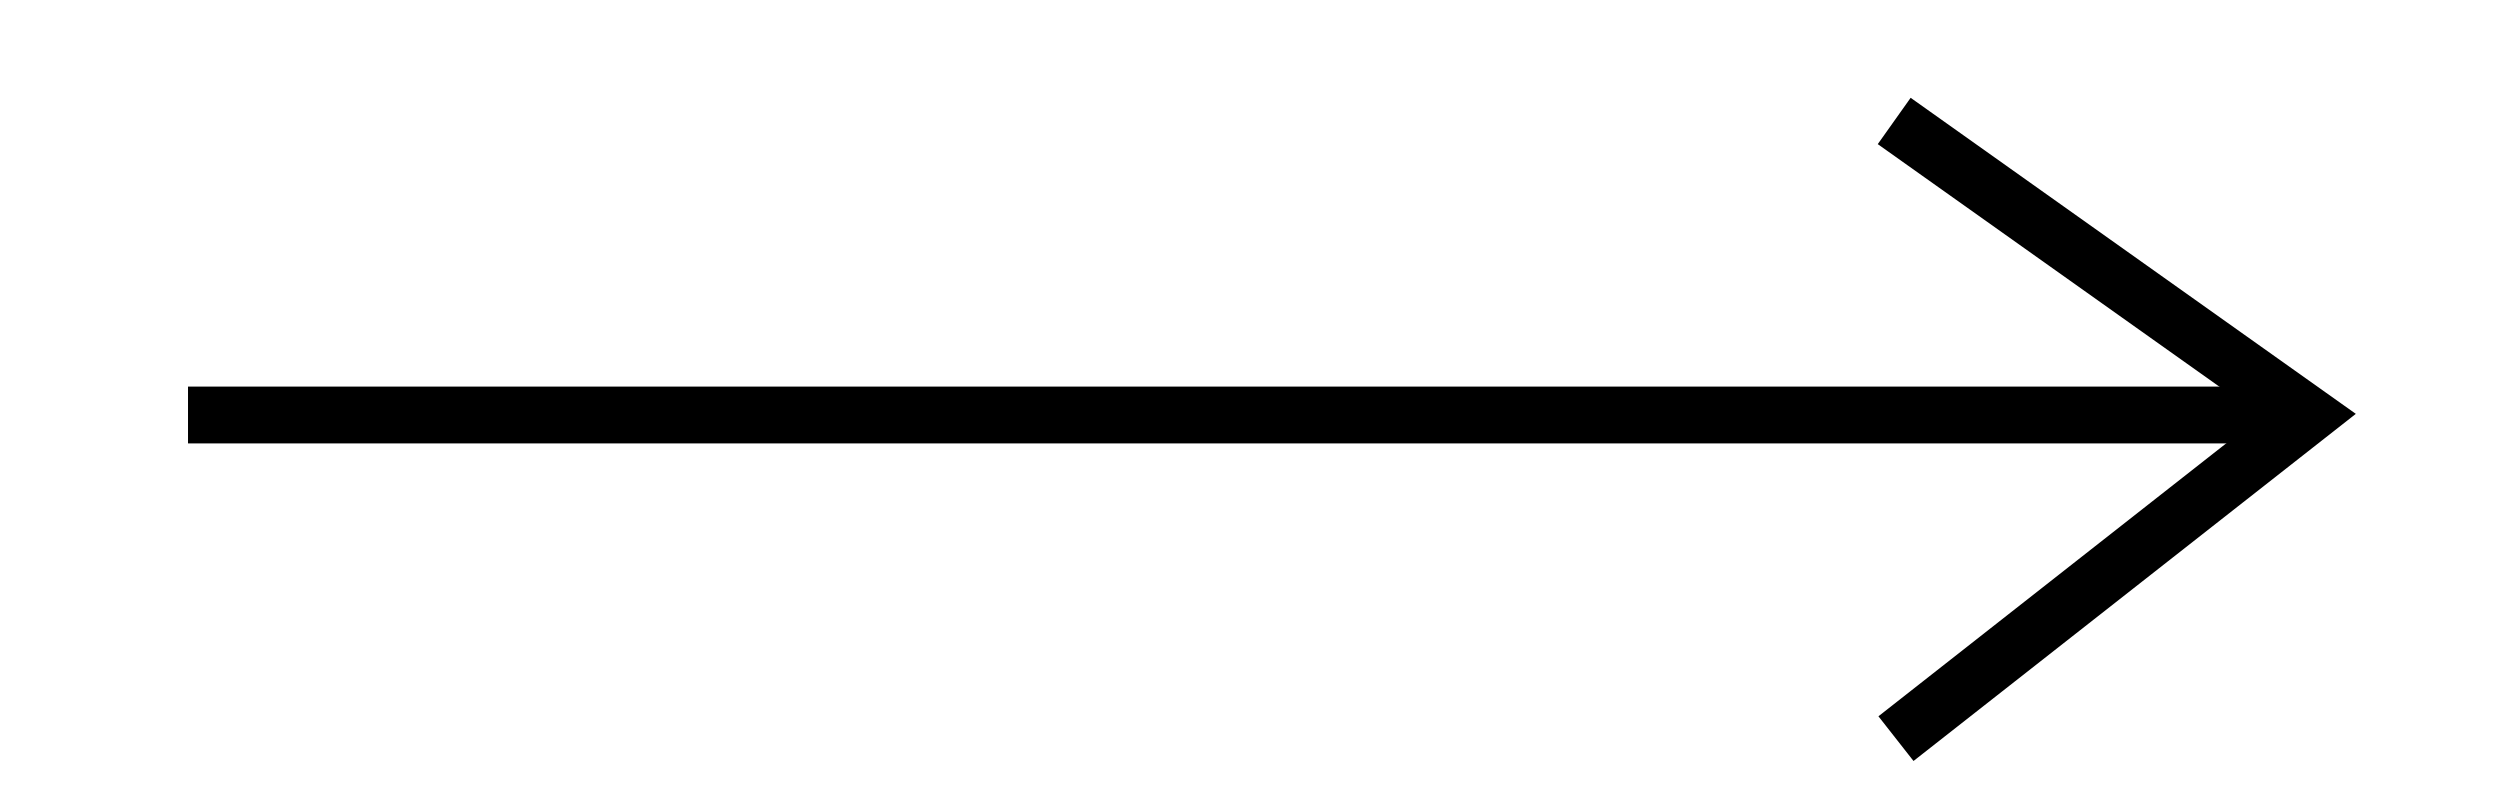
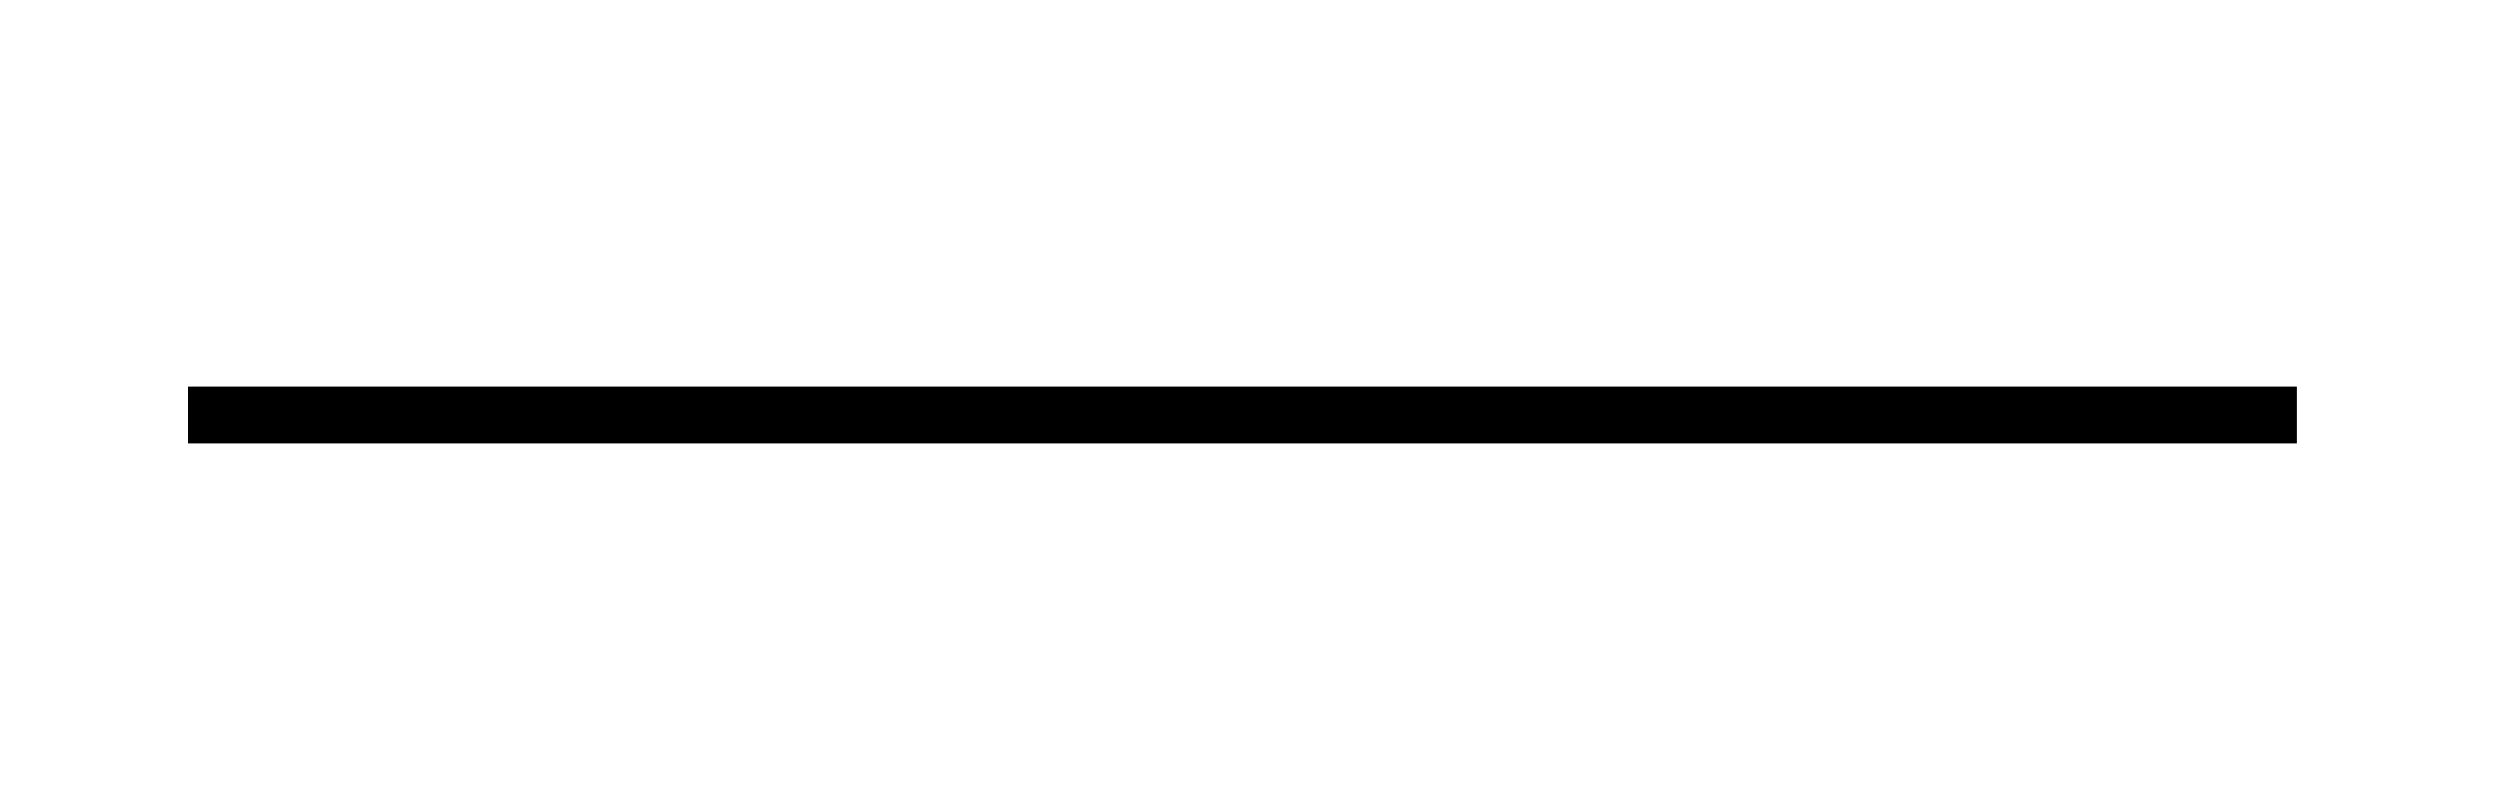
<svg xmlns="http://www.w3.org/2000/svg" version="1.1" id="Layer_1" x="0px" y="0px" width="44px" height="14px" viewBox="0 0 44 14" enable-background="new 0 0 44 14" xml:space="preserve">
  <line fill="none" stroke="#000000" stroke-miterlimit="10" x1="40.425" y1="7.304" x2="3.309" y2="7.304" />
-   <polyline fill="none" stroke="#000000" stroke-miterlimit="10" points="33.369,13 40.627,7.304 33.338,2.129 " />
</svg>